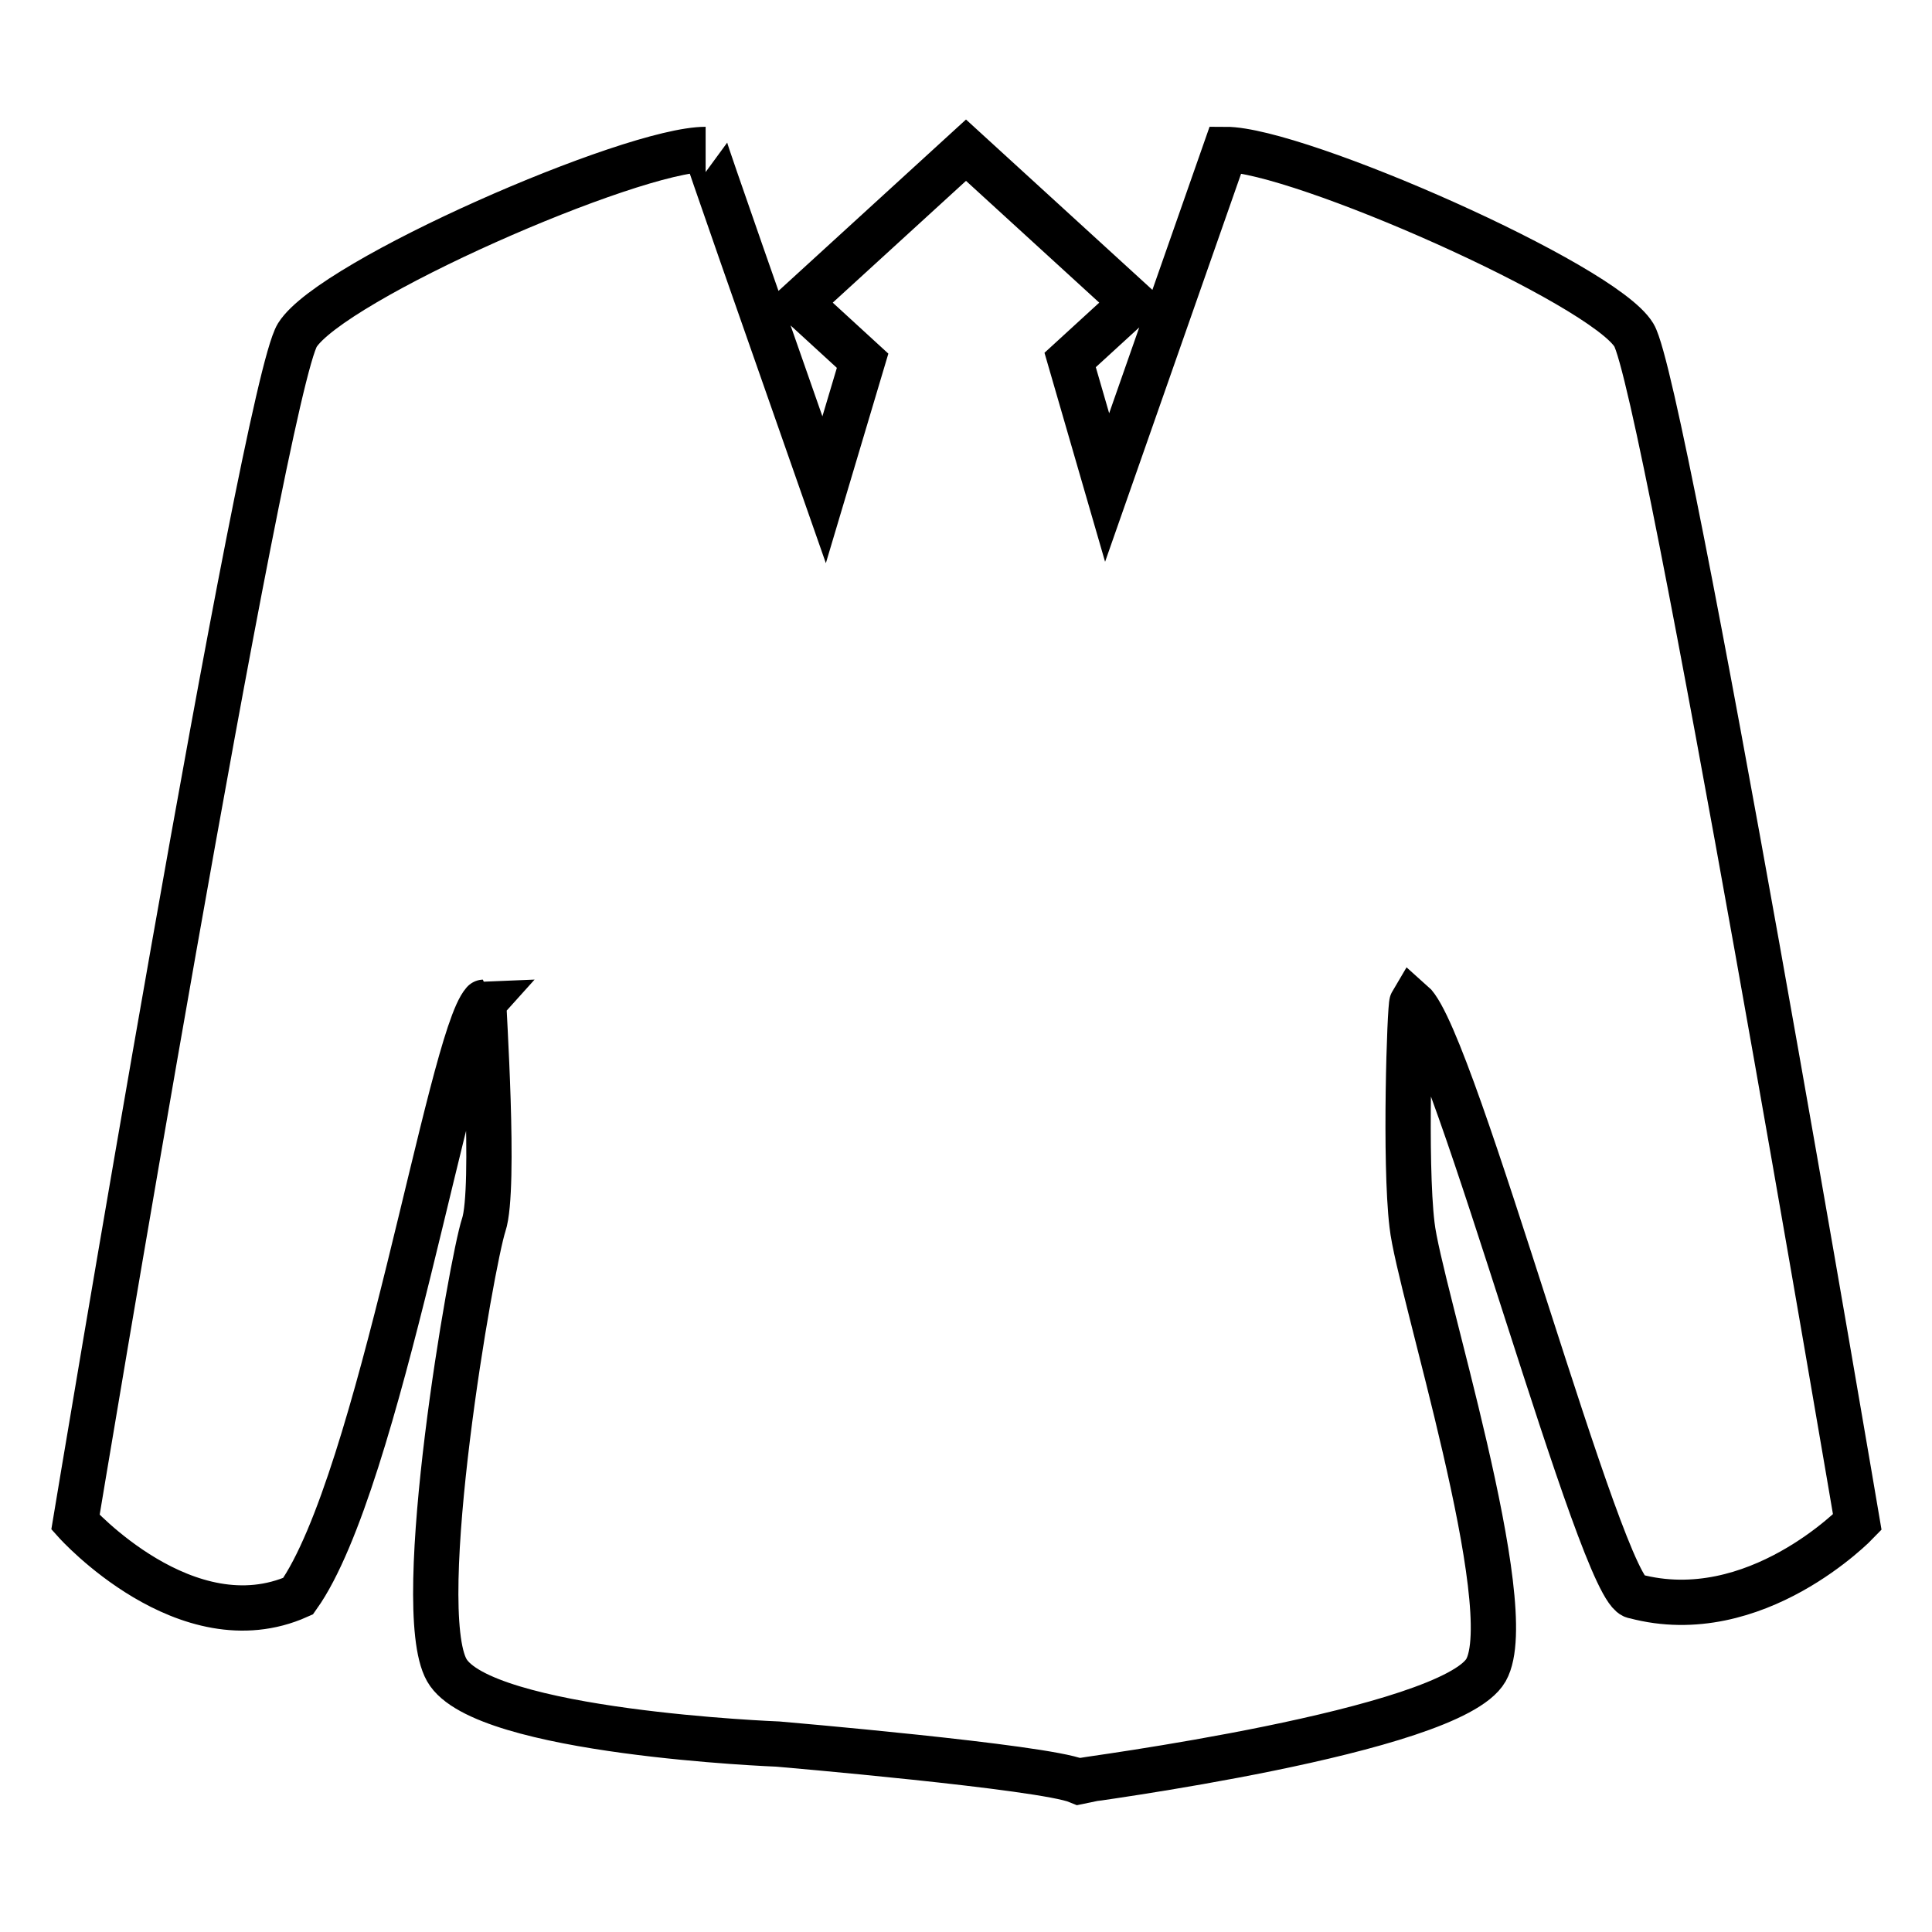
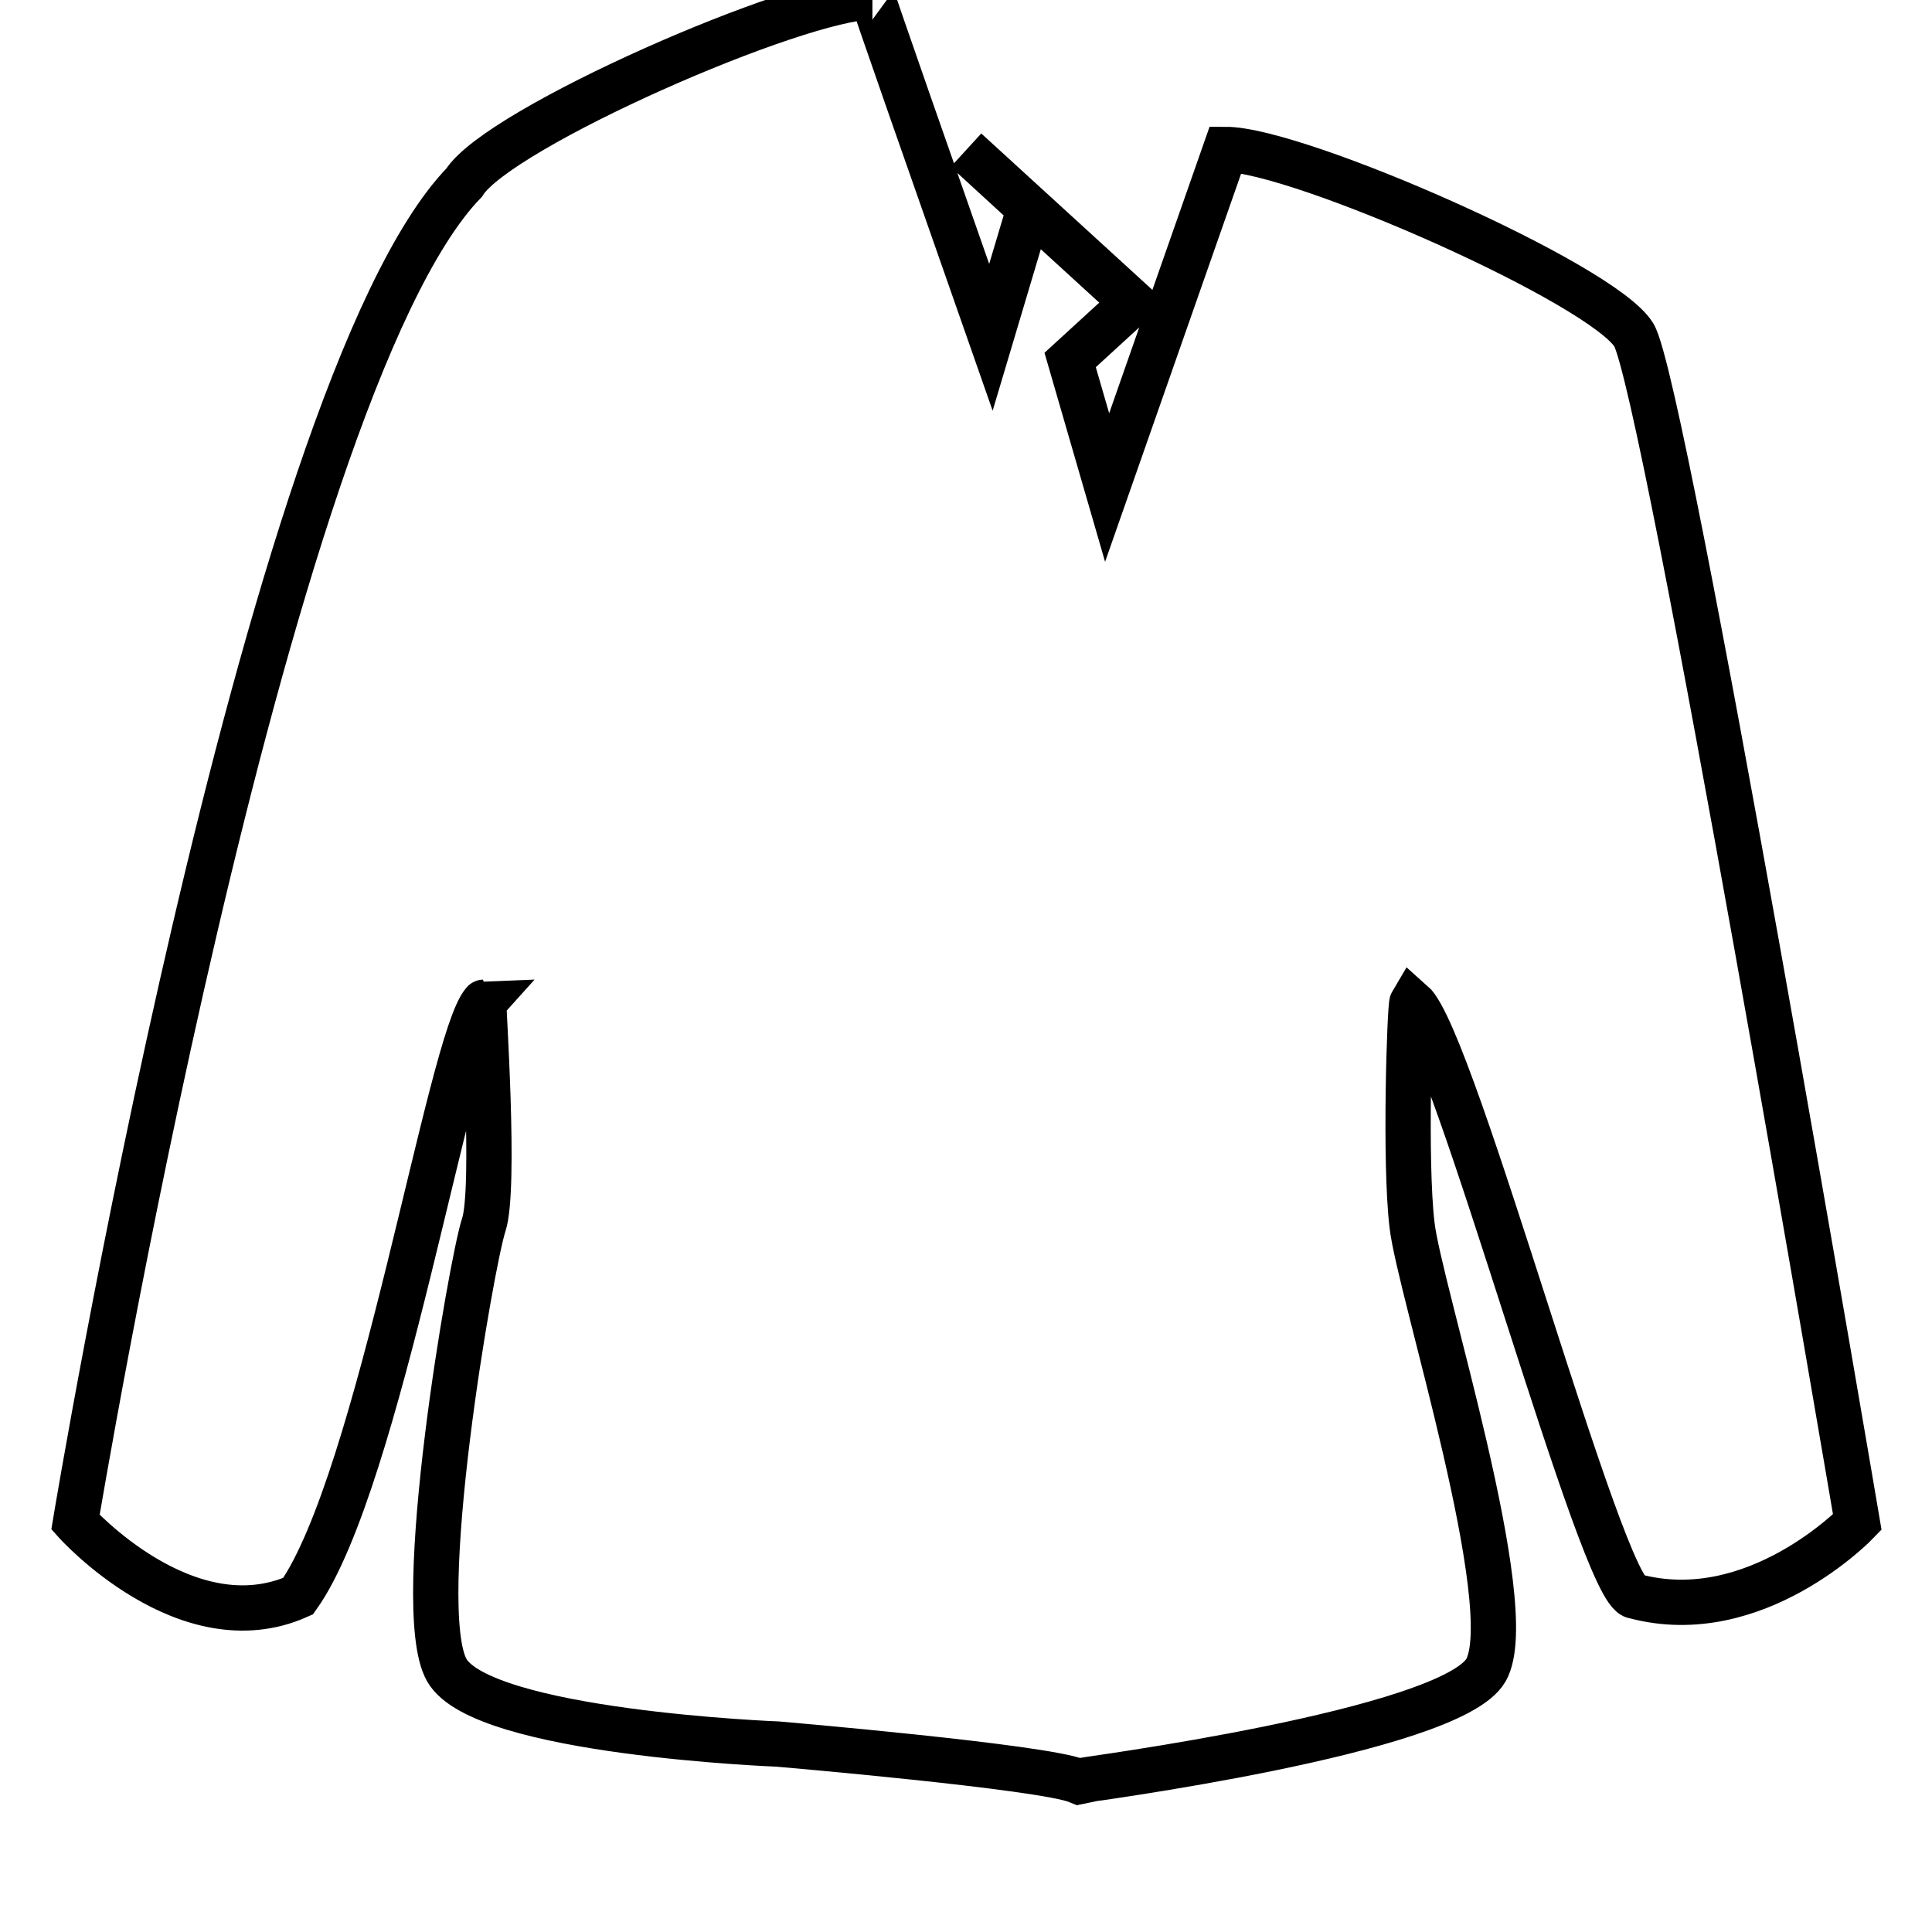
<svg xmlns="http://www.w3.org/2000/svg" version="1.1" x="0px" y="0px" viewBox="0 0 256 256" enable-background="new 0 0 256 256" xml:space="preserve">
  <g>
    <g>
-       <path stroke-width="6" fill-opacity="0" stroke="#000000" d="M162.4,19.8c0,0-7.6,21.7-15.7,44.8l-4.9-16.9l8.3-7.6L128,19.9l-22.1,20.2l8.4,7.7l-5.1,17.1c-8.1-23.1-15.8-45.1-15.7-45.1c-9.9,0-49.5,17.3-54.1,24.6C34.9,51.7,10,201.7,10,201.7s14.7,16.4,29.5,9.8c10.8-15.2,20.1-73.7,24.6-78.7c-0.1,0,1.6,24.7,0,29.5c-1.6,4.8-9.6,50.7-4.9,59c4.7,8.3,43.9,9.8,43.9,9.8s35.1,3,39.7,4.9c0.3-0.1,49.4-6.5,54.1-14.7c4.7-8.3-8.9-50.7-9.8-59c-1-8.3-0.3-29,0-29.5c5.6,4.9,25.2,78.7,29.5,78.7c16,4.3,29.5-9.8,29.5-9.8S220.6,51.2,216.5,44.4S172,19.8,162.4,19.8z" />
+       <path stroke-width="6" fill-opacity="0" stroke="#000000" d="M162.4,19.8c0,0-7.6,21.7-15.7,44.8l-4.9-16.9l8.3-7.6L128,19.9l8.4,7.7l-5.1,17.1c-8.1-23.1-15.8-45.1-15.7-45.1c-9.9,0-49.5,17.3-54.1,24.6C34.9,51.7,10,201.7,10,201.7s14.7,16.4,29.5,9.8c10.8-15.2,20.1-73.7,24.6-78.7c-0.1,0,1.6,24.7,0,29.5c-1.6,4.8-9.6,50.7-4.9,59c4.7,8.3,43.9,9.8,43.9,9.8s35.1,3,39.7,4.9c0.3-0.1,49.4-6.5,54.1-14.7c4.7-8.3-8.9-50.7-9.8-59c-1-8.3-0.3-29,0-29.5c5.6,4.9,25.2,78.7,29.5,78.7c16,4.3,29.5-9.8,29.5-9.8S220.6,51.2,216.5,44.4S172,19.8,162.4,19.8z" />
    </g>
  </g>
</svg>